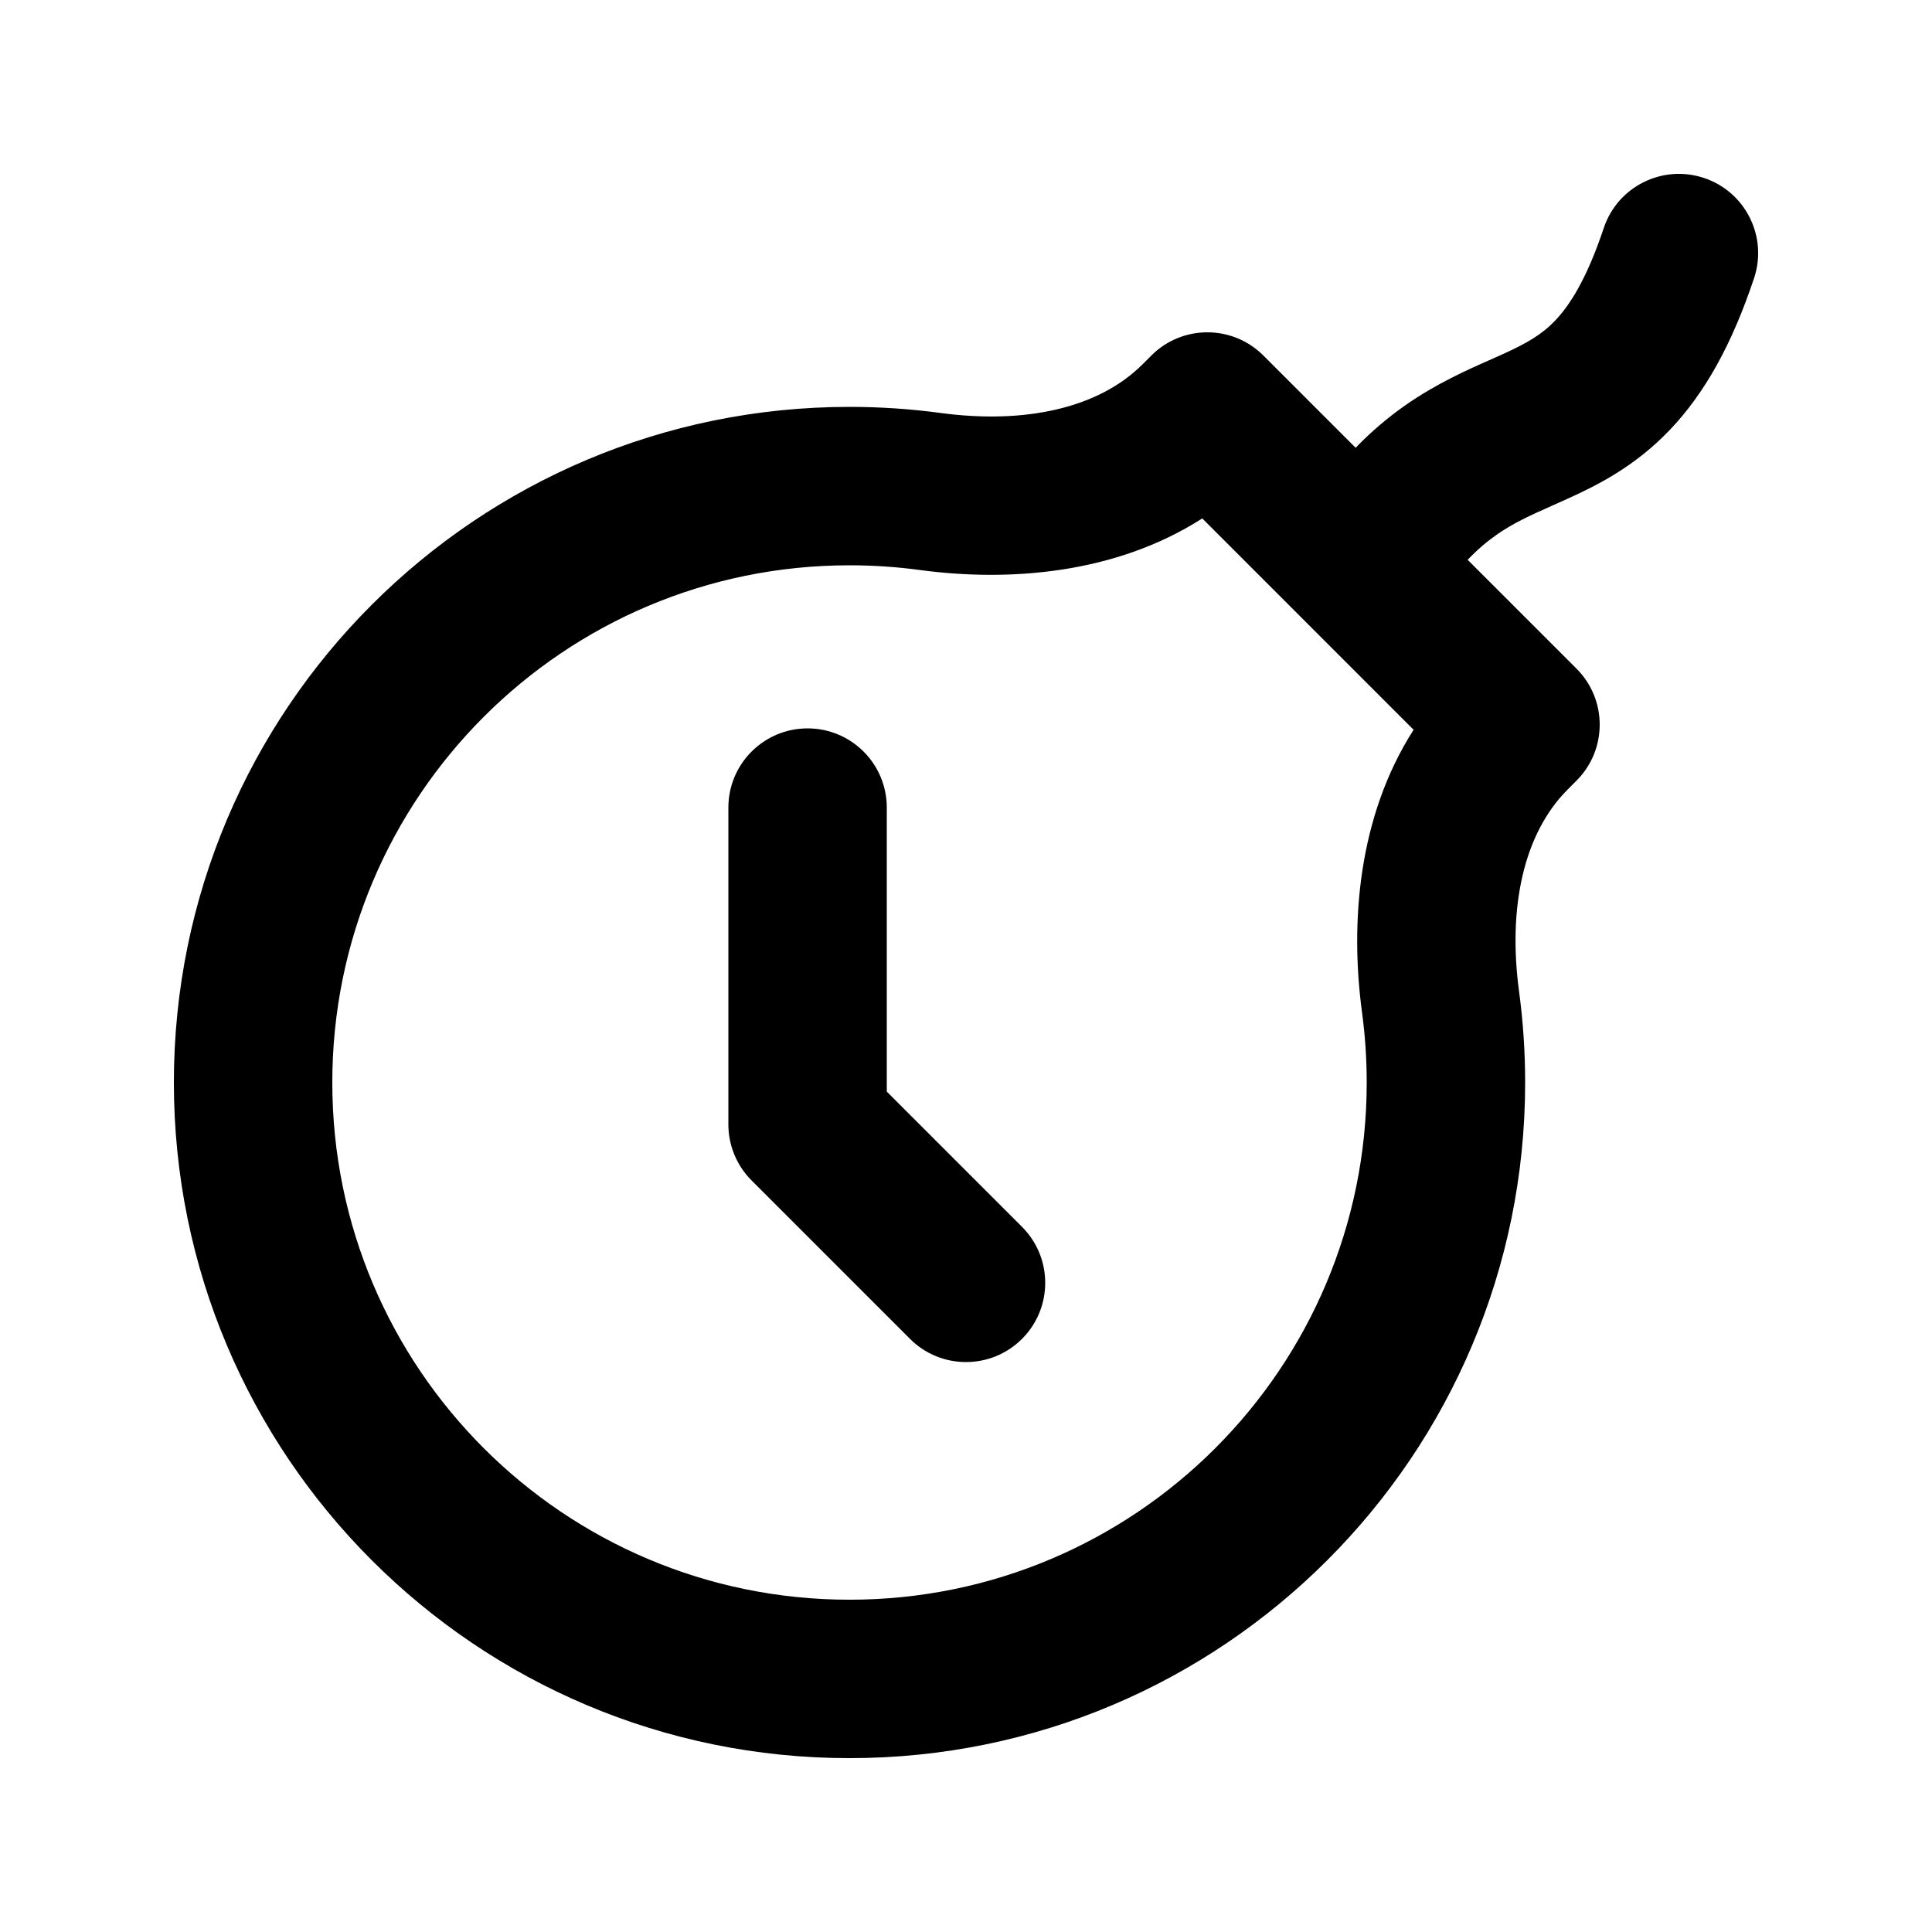
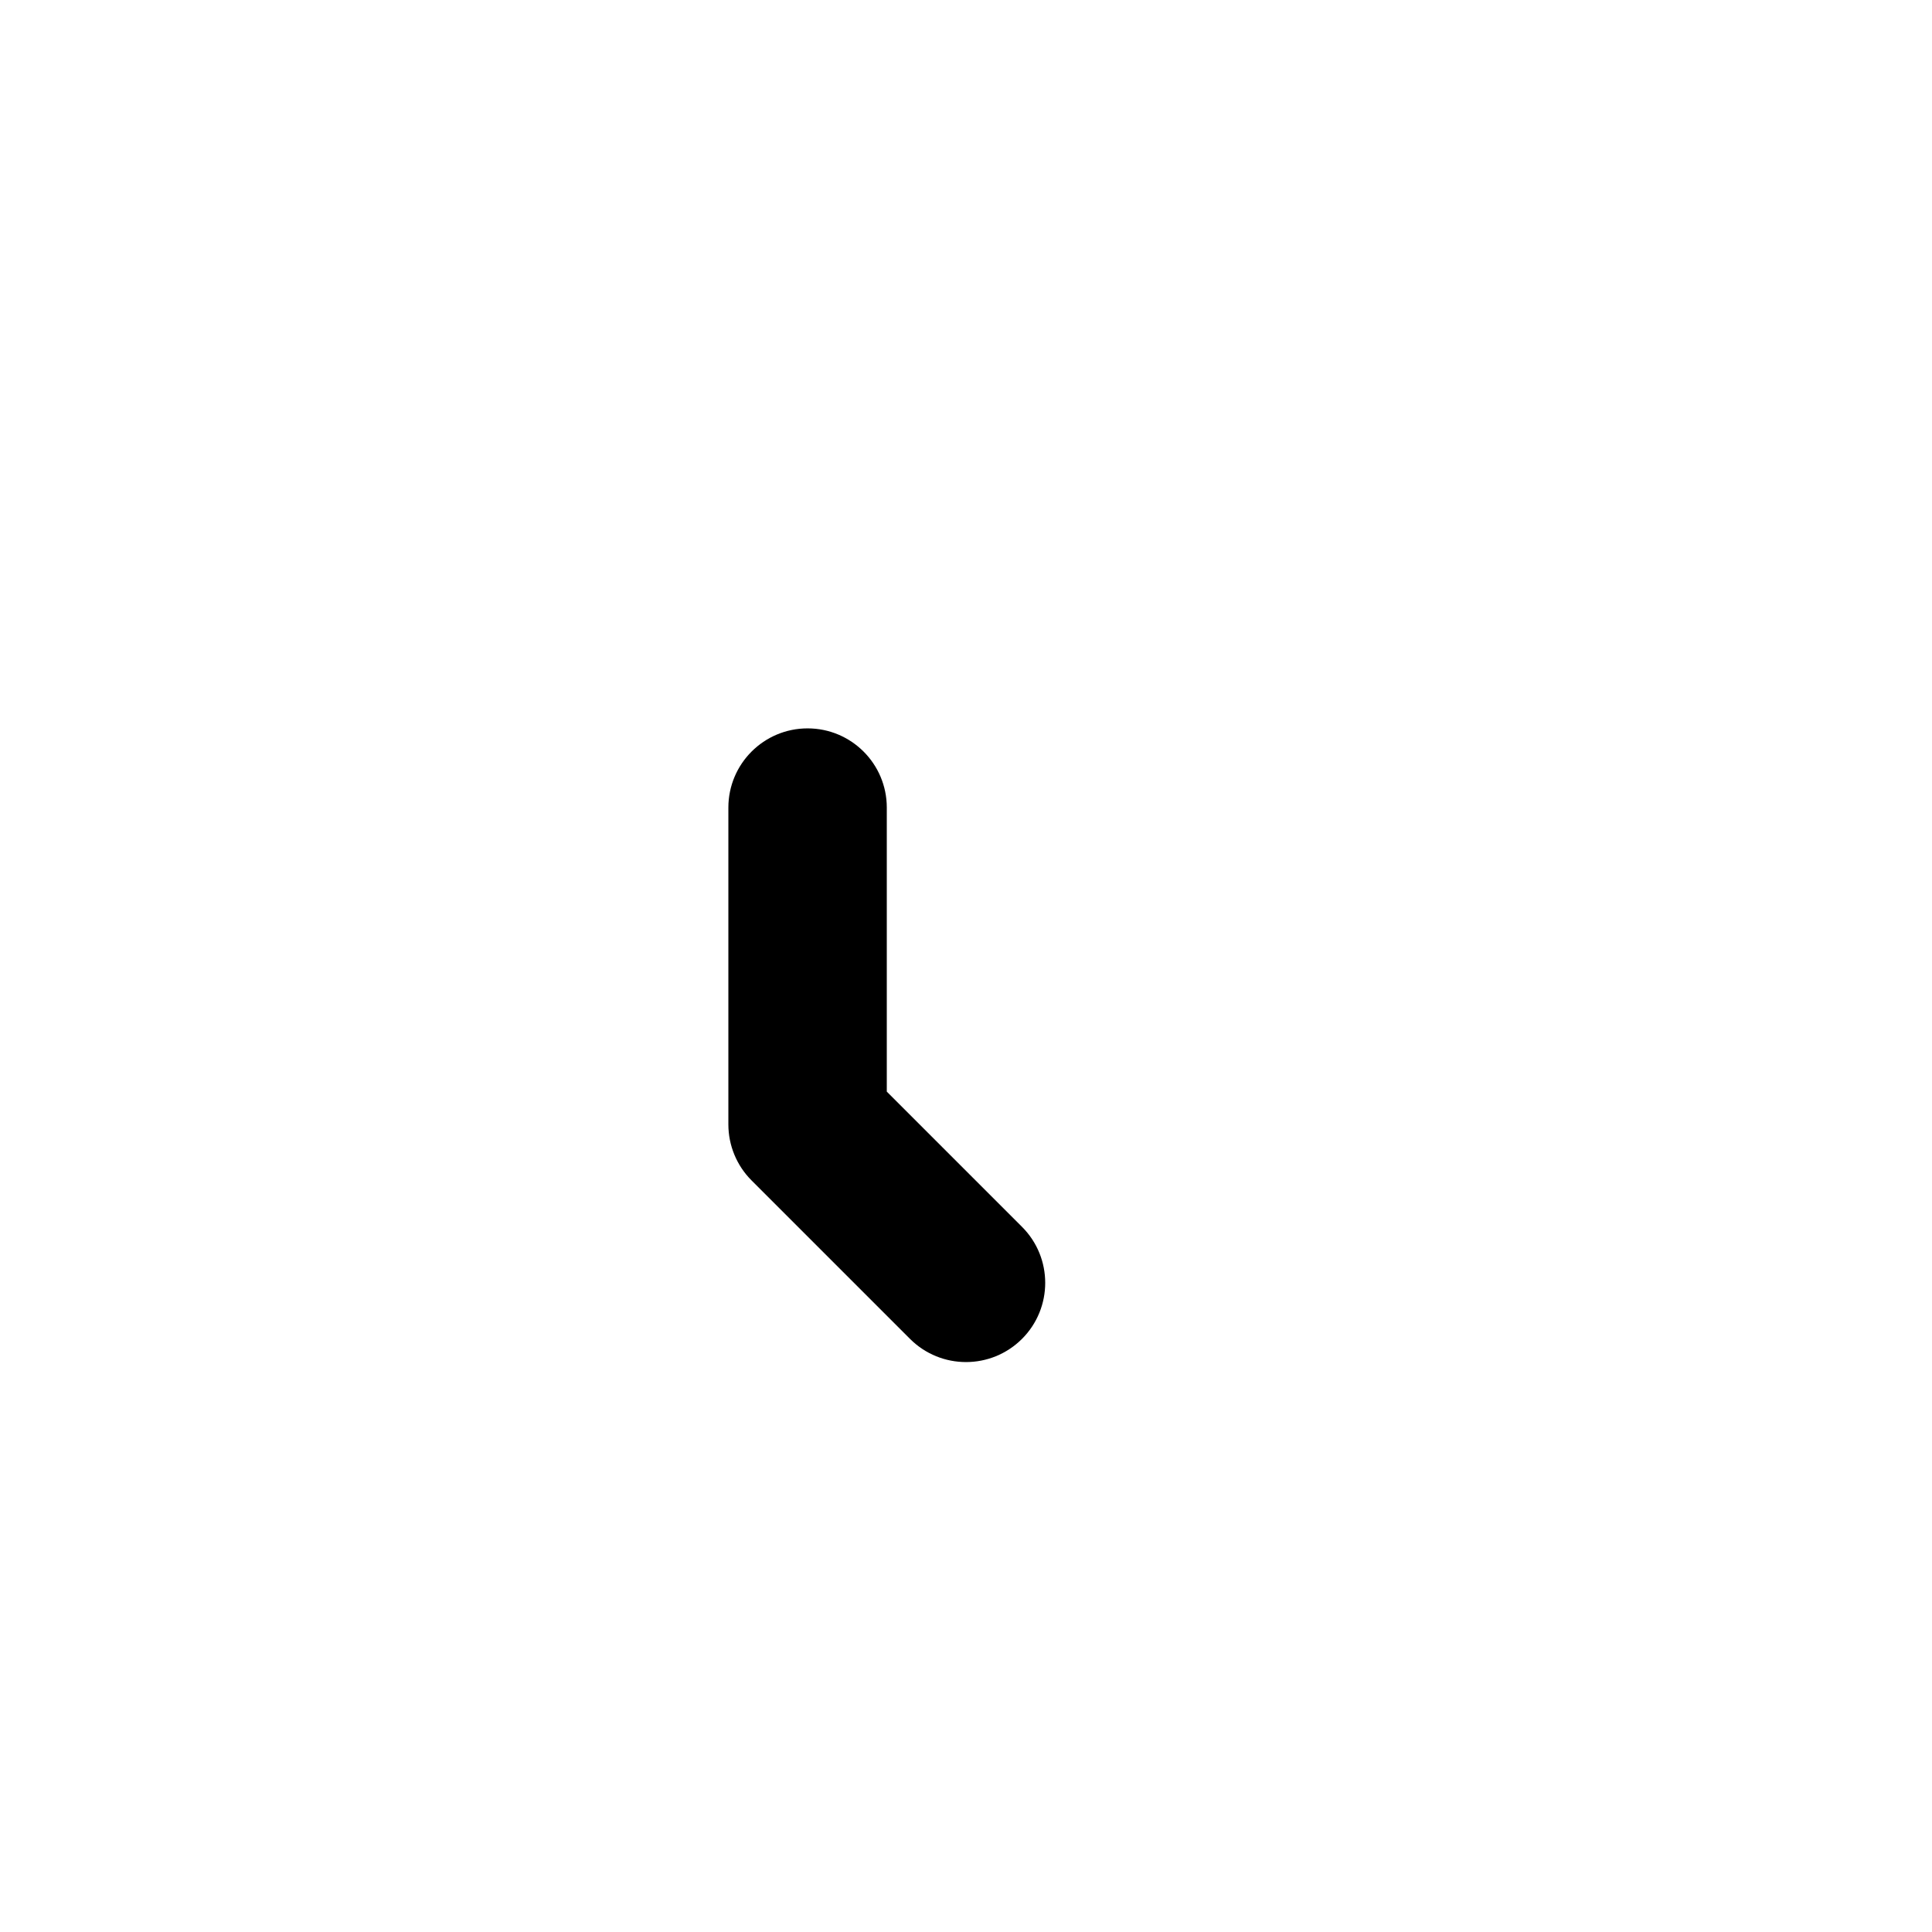
<svg xmlns="http://www.w3.org/2000/svg" fill="#000000" width="800px" height="800px" version="1.1" viewBox="144 144 512 512">
  <g>
    <path d="m379.01 358.02c0-11.594-9.398-20.992-20.992-20.992s-20.992 9.398-20.992 20.992v83.969c0 5.566 2.211 10.906 6.148 14.84l41.984 41.984c8.195 8.199 21.488 8.199 29.688 0 8.195-8.195 8.195-21.488 0-29.684l-35.836-35.836z" />
-     <path d="m595.57 191.16c11 3.664 16.941 15.555 13.277 26.551-5.898 17.695-13.125 30.543-22.254 40.141-9.211 9.68-19.059 14.633-27.023 18.254-1.52 0.688-2.926 1.316-4.25 1.906-5.965 2.66-10.211 4.555-14.844 7.805-2.344 1.648-4.859 3.723-7.527 6.539l28.84 28.84c8.199 8.195 8.199 21.488 0 29.688l-2.34 2.344c-11.652 11.652-15.895 31.172-12.879 53.527 1.062 7.898 1.609 15.949 1.609 24.121 0 98.883-80.16 179.05-179.05 179.05-98.887 0-179.05-80.164-179.05-179.05 0-98.887 80.164-179.05 179.05-179.05 8.168 0 16.223 0.547 24.117 1.613 22.359 3.012 41.875-1.227 53.527-12.879l2.348-2.344c8.195-8.199 21.484-8.199 29.688 0l24.445 24.445c4.266-4.402 8.633-8.07 13.094-11.203 8.277-5.812 16.738-9.543 22.824-12.23 1.086-0.477 2.098-0.926 3.019-1.344 6.469-2.938 10.395-5.203 13.977-8.969 3.664-3.852 8.246-10.684 12.844-24.48 3.668-10.996 15.555-16.941 26.555-13.273zm-132.96 90.227c-23.062 14.766-51.262 16.852-74.969 13.656-6.043-0.812-12.219-1.234-18.508-1.234-75.699 0-137.07 61.363-137.07 137.07 0 75.699 61.367 137.06 137.07 137.06 75.699 0 137.06-61.363 137.06-137.06 0-6.289-0.422-12.469-1.234-18.512-3.195-23.703-1.109-51.902 13.656-74.969z" fill-rule="evenodd" />
  </g>
</svg>